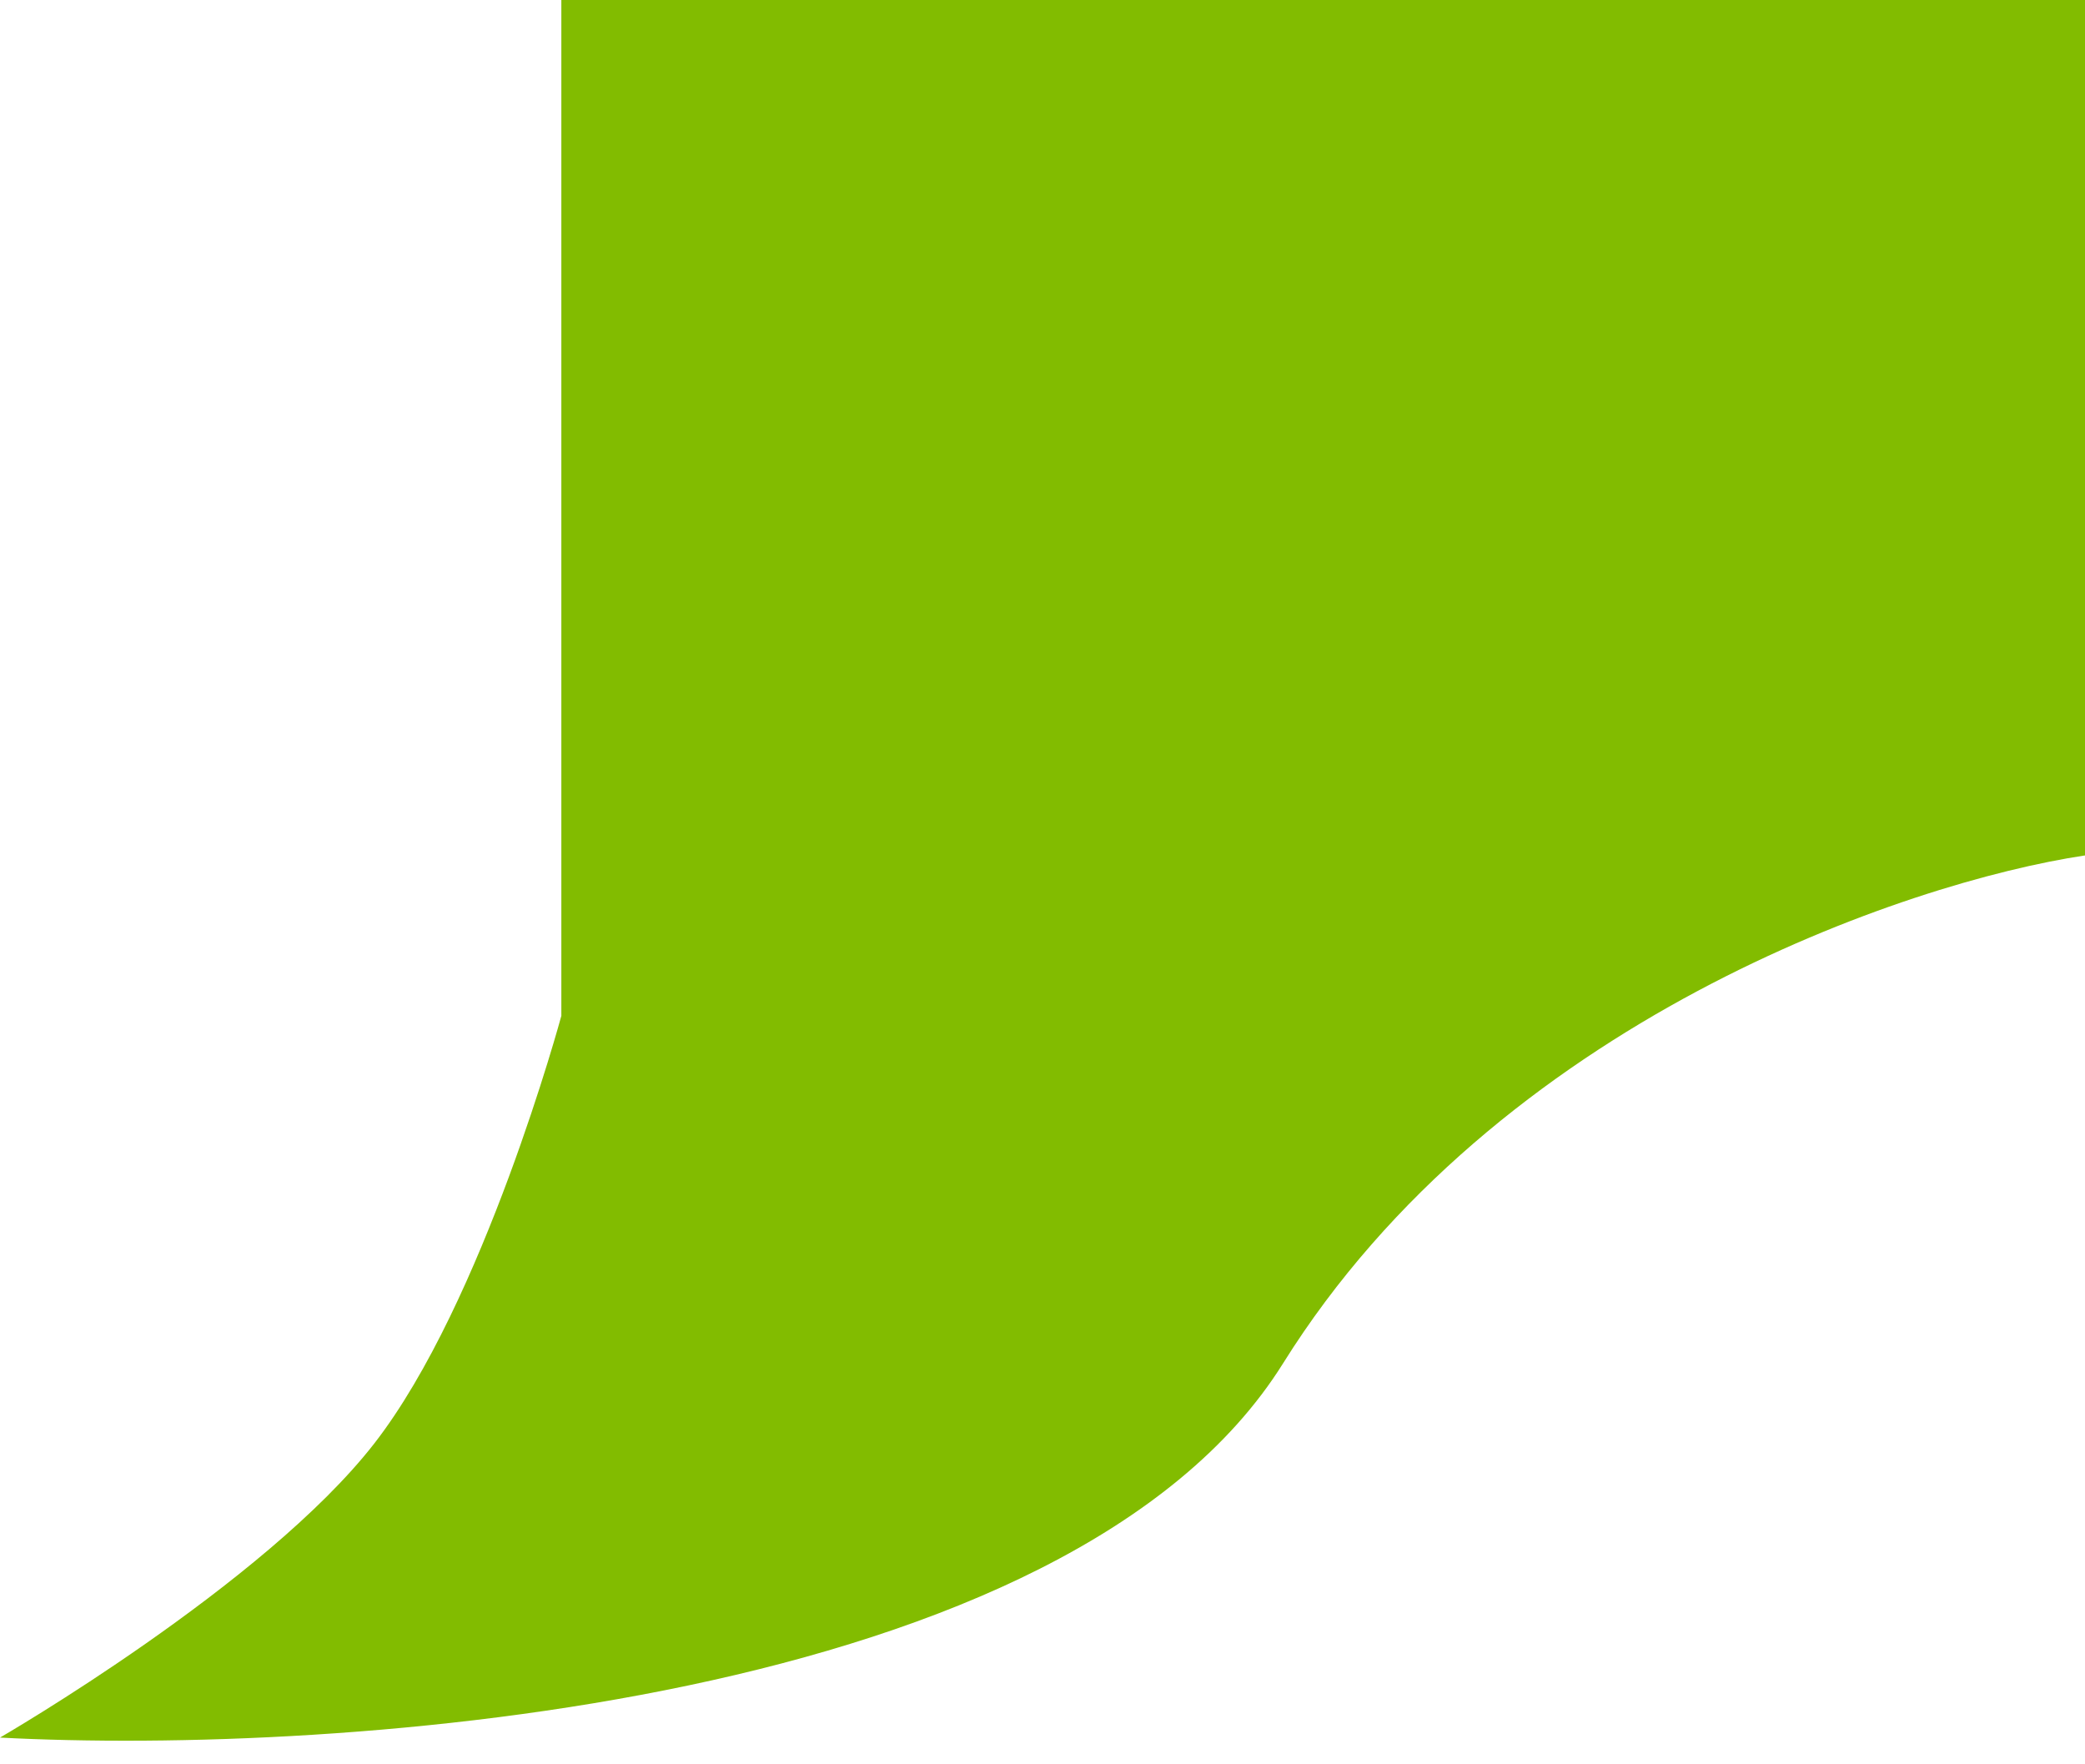
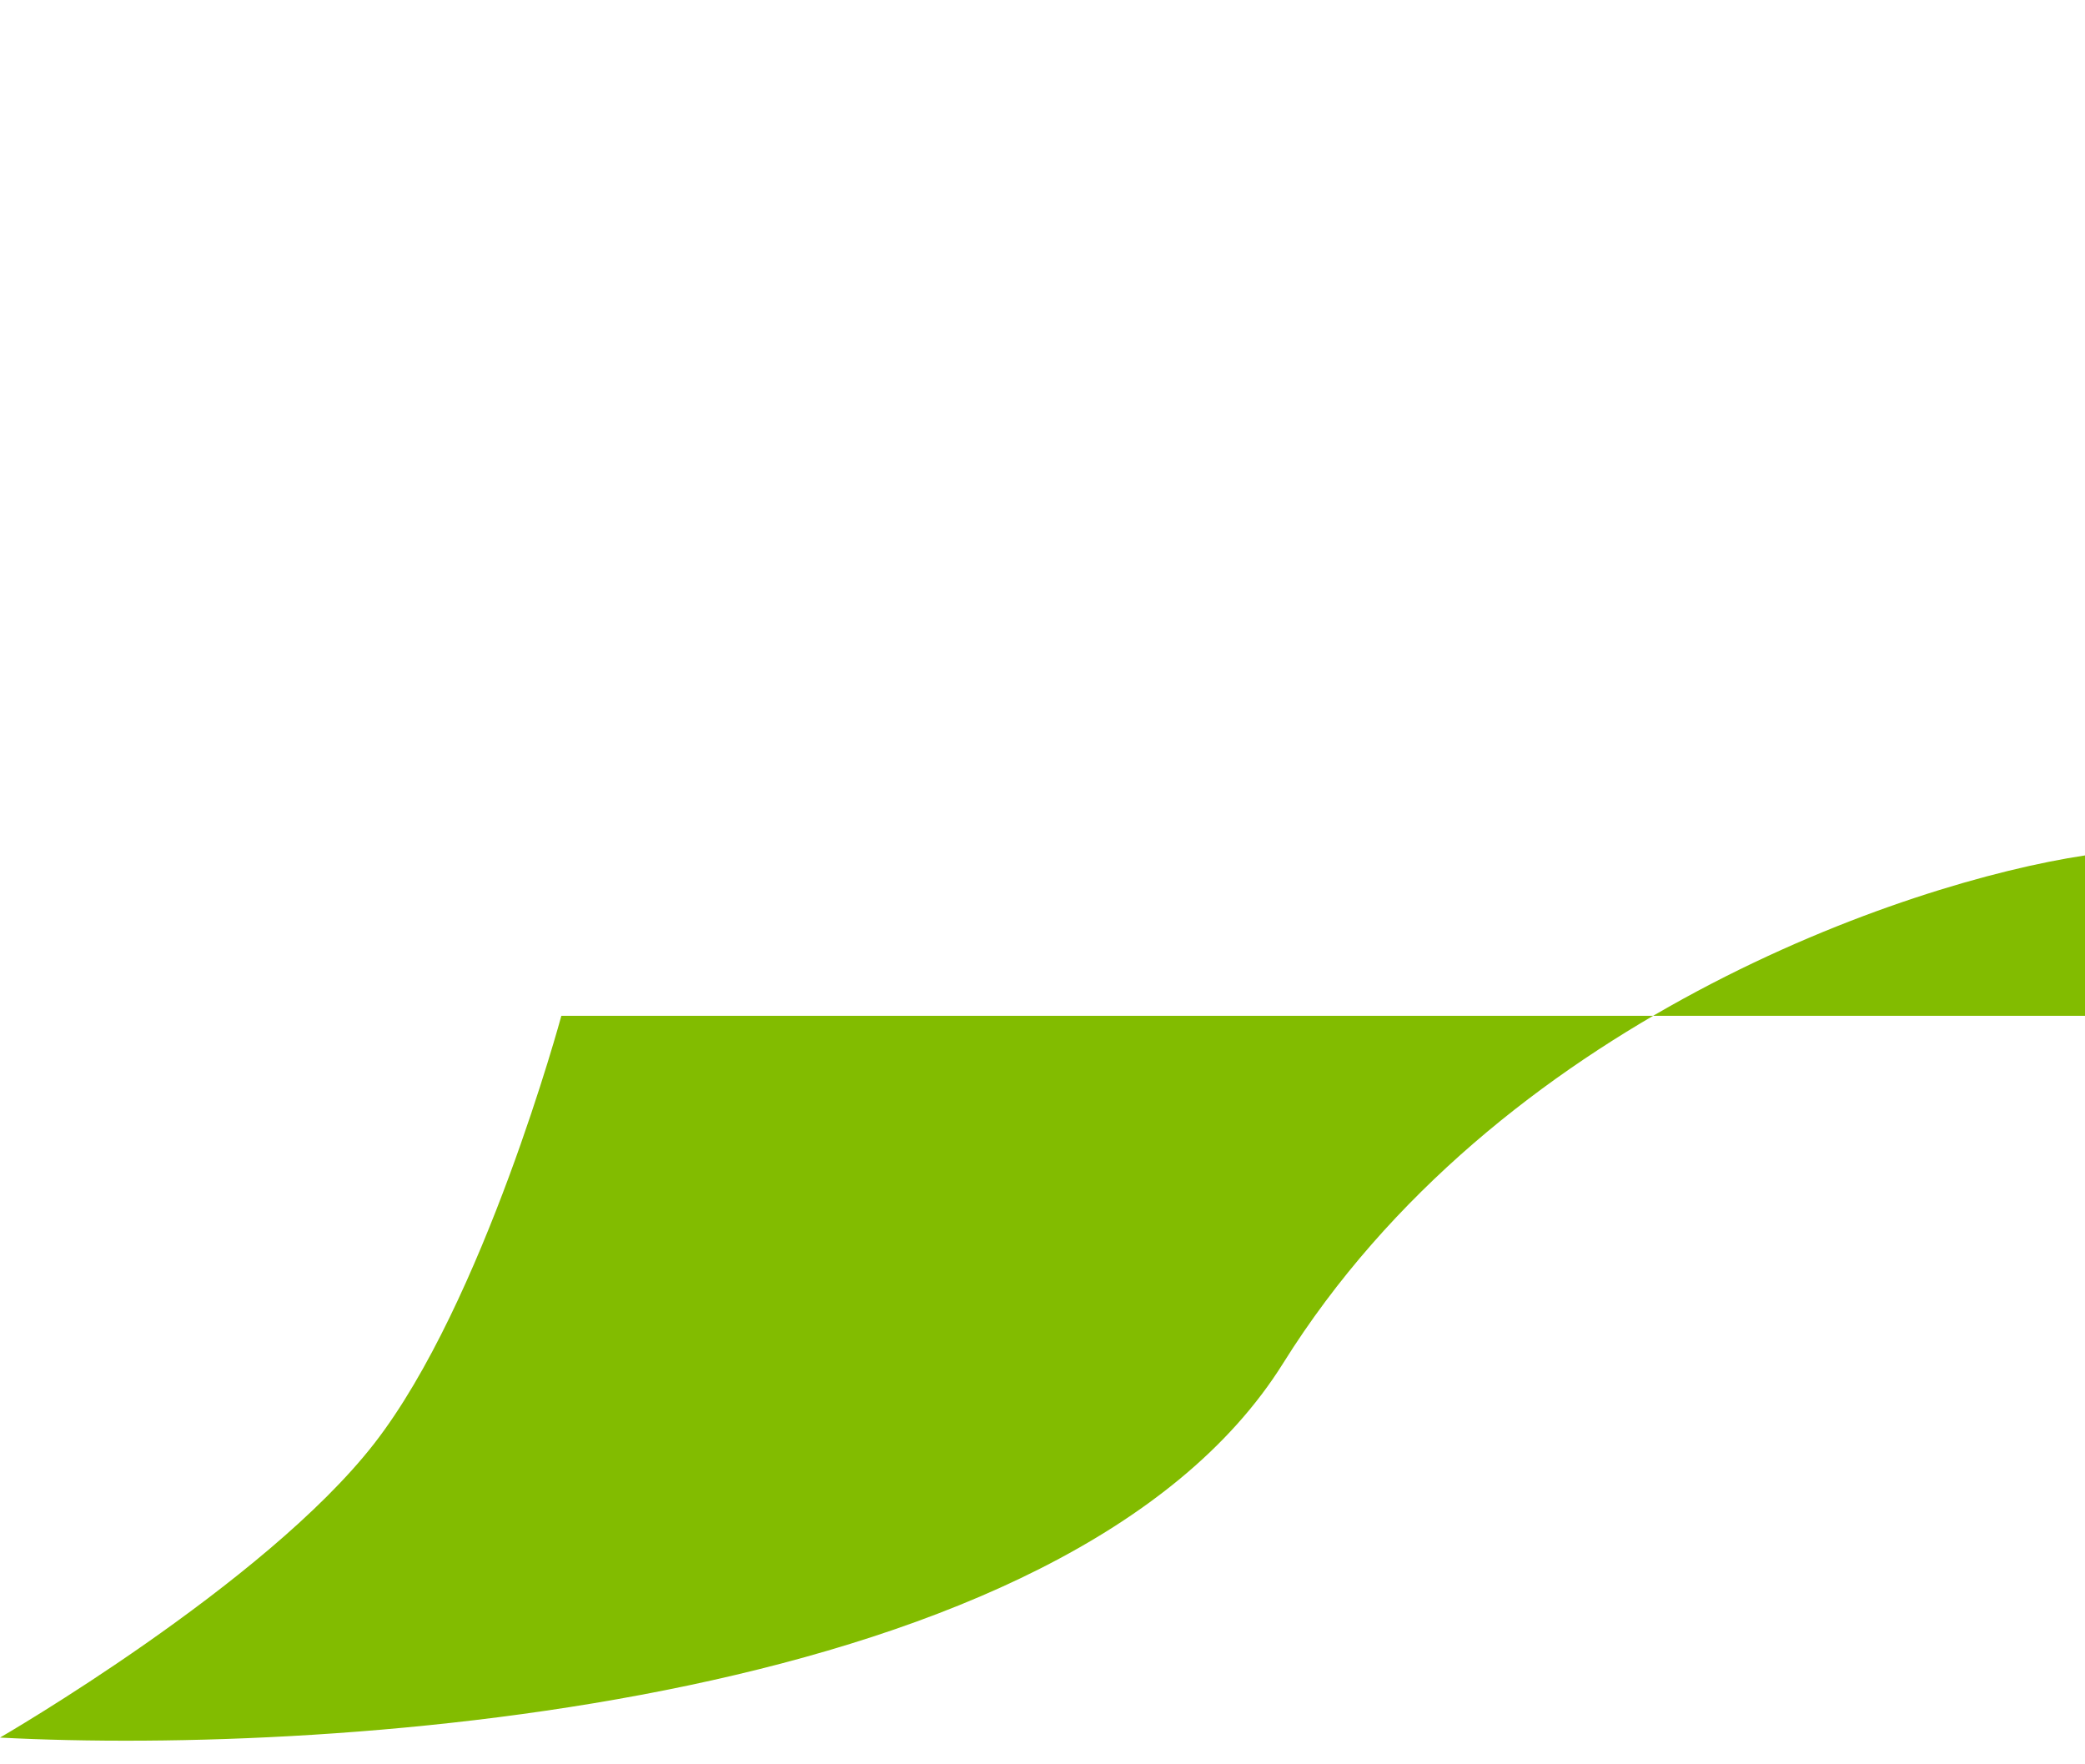
<svg xmlns="http://www.w3.org/2000/svg" width="39" height="33" viewBox="0 0 39 33" fill="none">
-   <path d="M10.5 19V0H39V16C35.667 16.5 28 19.1 24 25.5C20 31.9 6.333 32.833 0 32.5C0 32.5 4.95 29.636 7 27C9.05 24.364 10.5 19 10.5 19Z" fill="#82BC00" />
+   <path d="M10.5 19H39V16C35.667 16.5 28 19.1 24 25.5C20 31.9 6.333 32.833 0 32.5C0 32.5 4.95 29.636 7 27C9.05 24.364 10.5 19 10.5 19Z" fill="#82BC00" />
</svg>